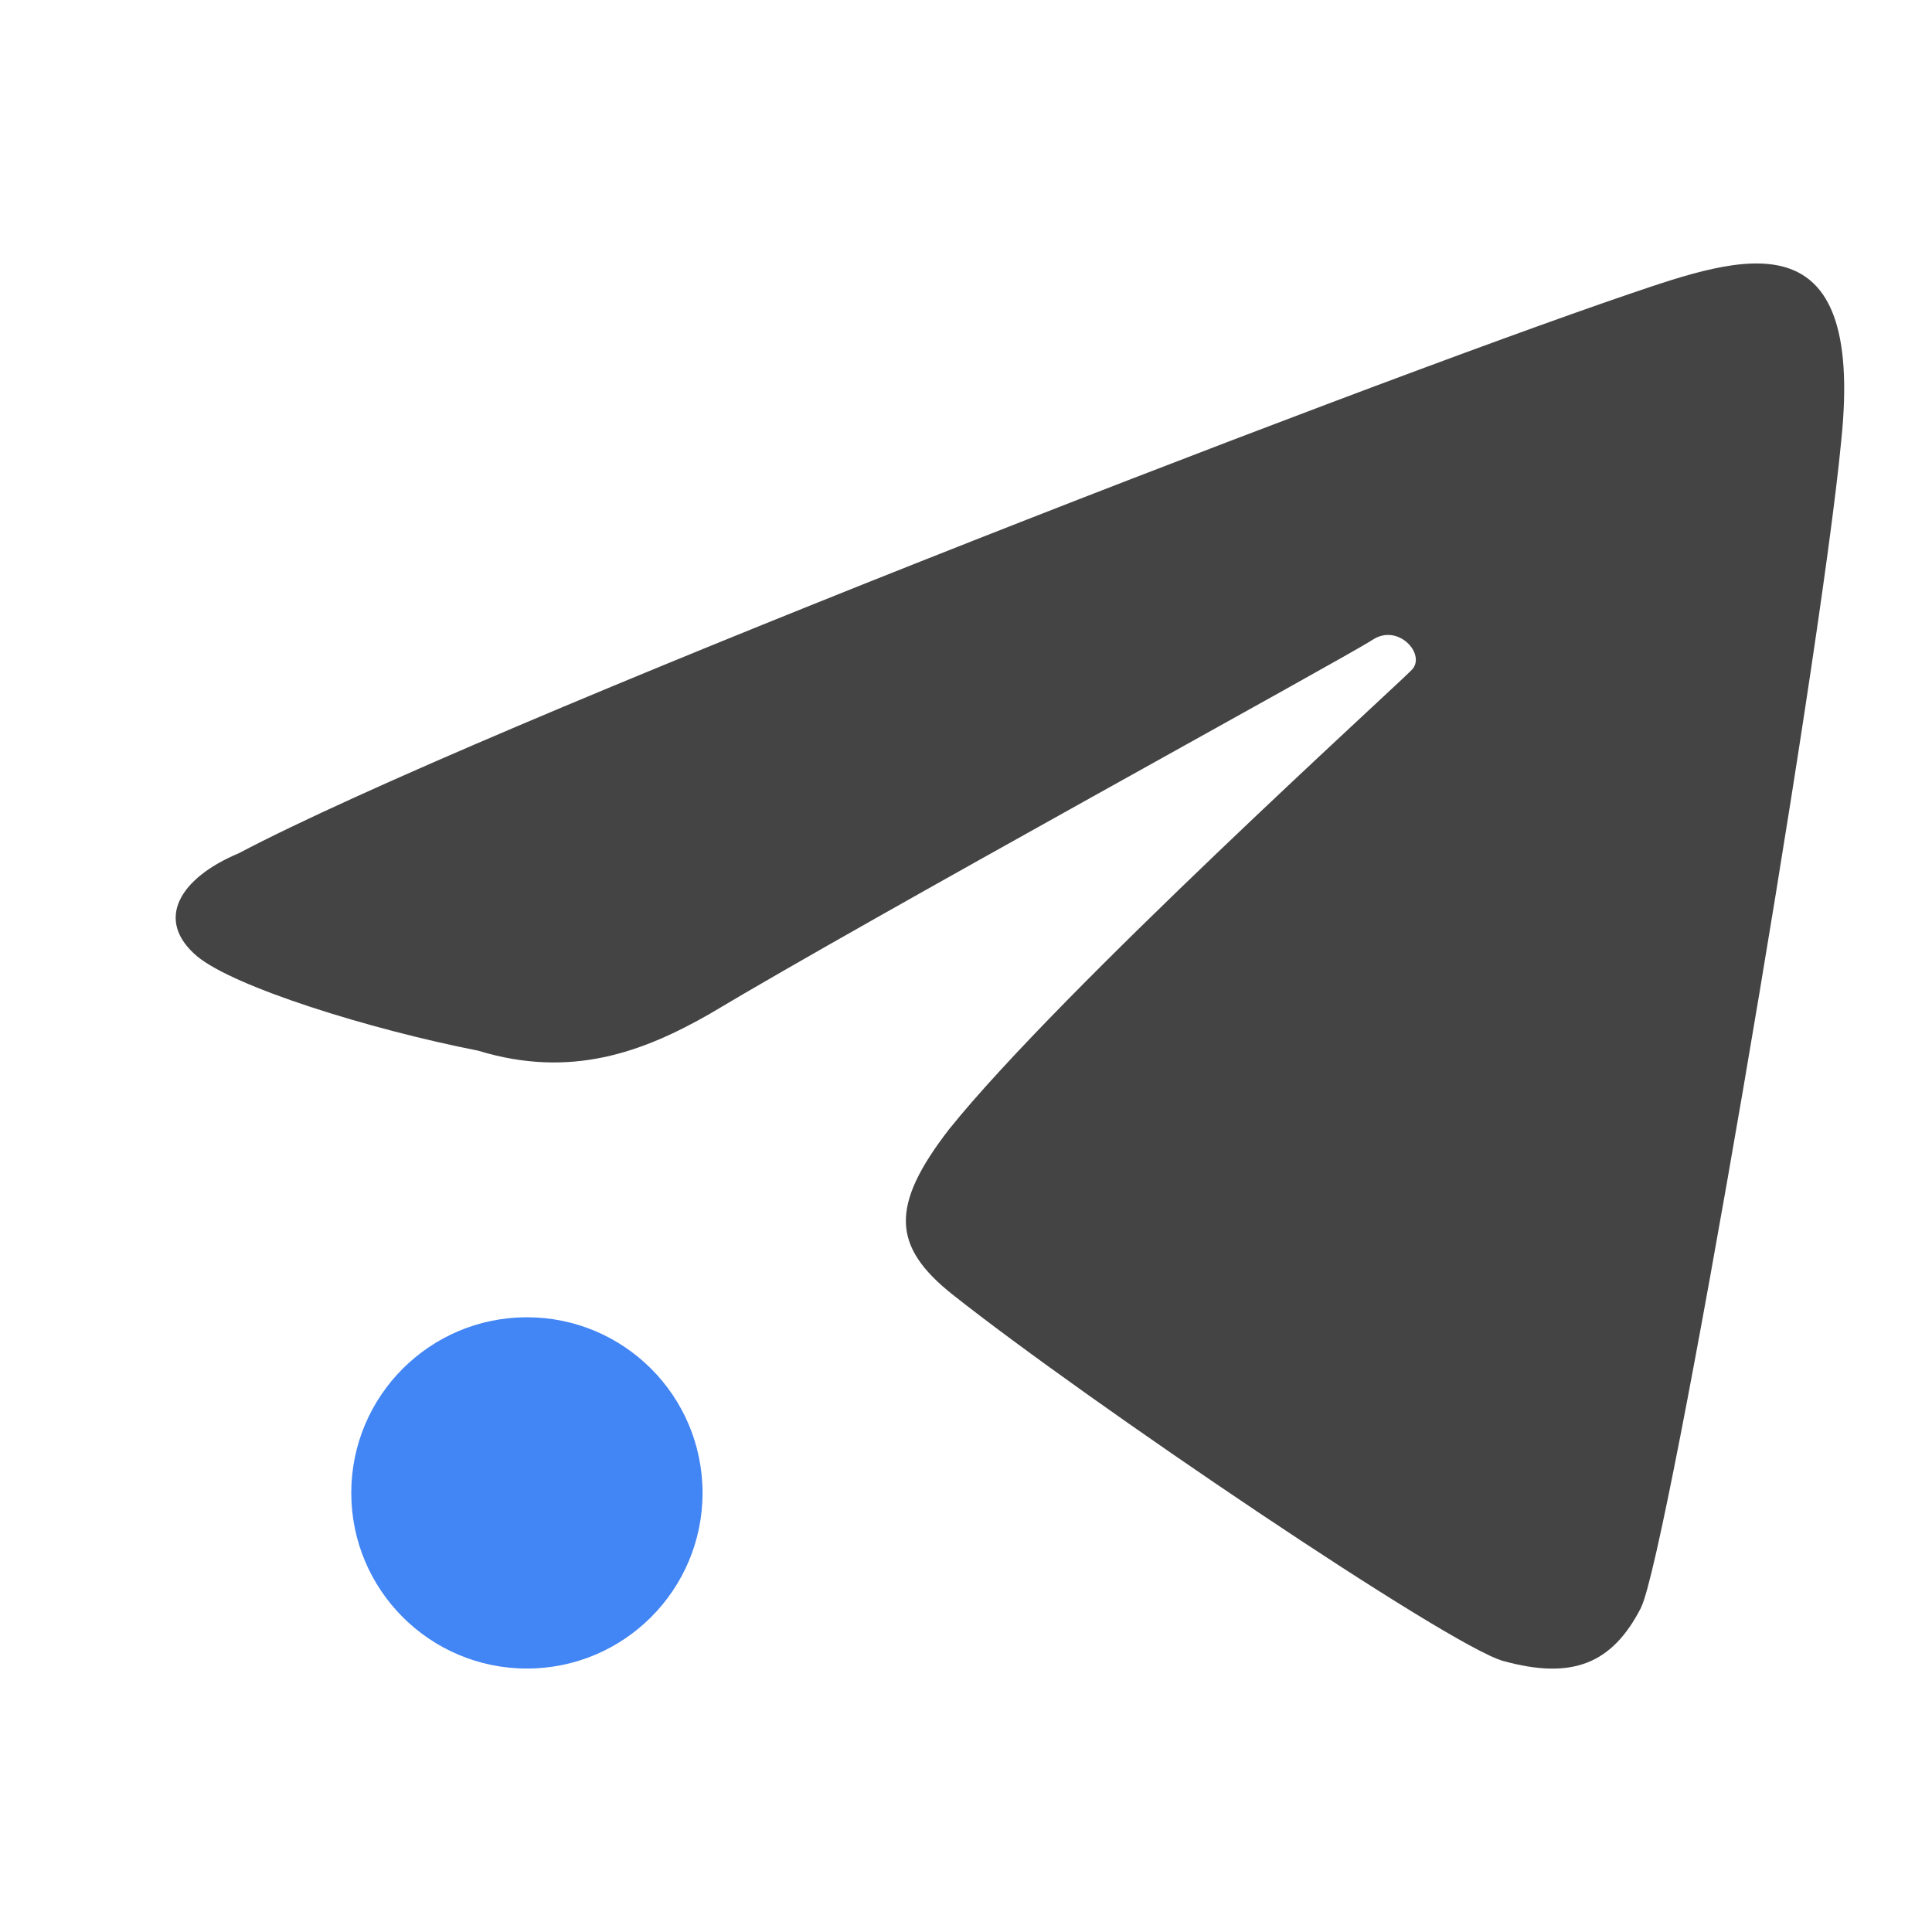
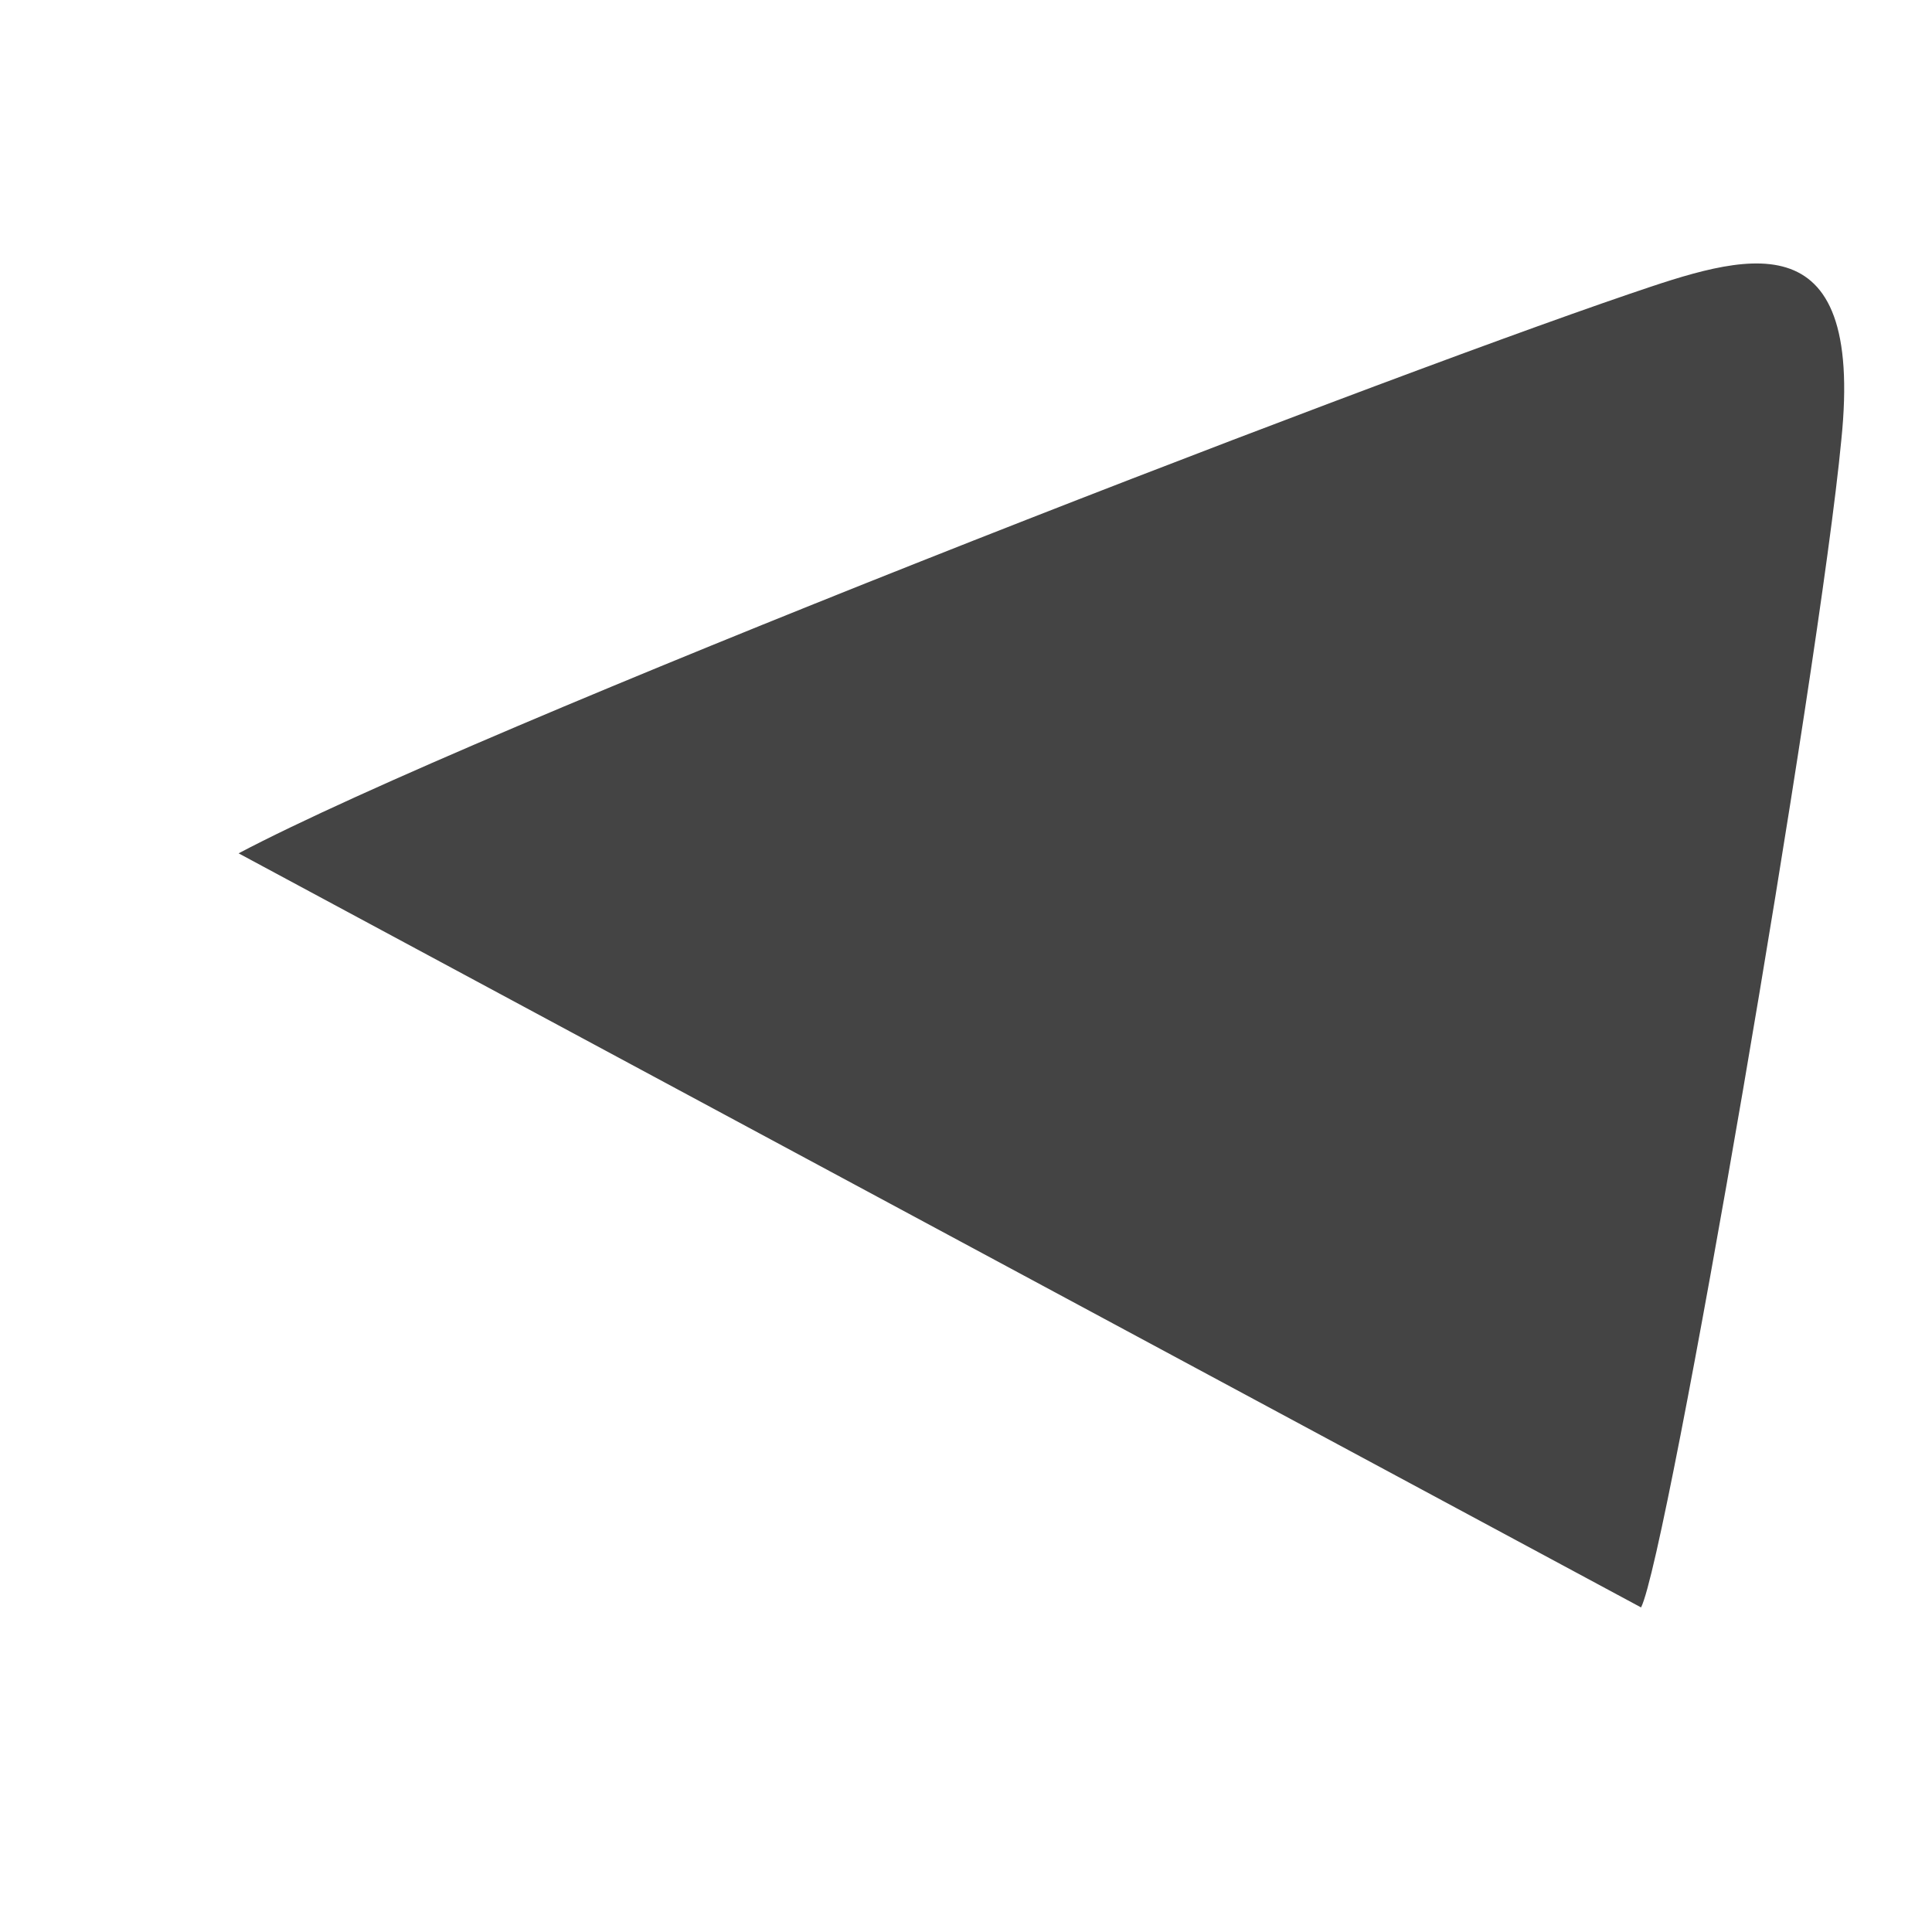
<svg xmlns="http://www.w3.org/2000/svg" width="22" height="22" version="1">
  <defs>
    <style id="current-color-scheme" type="text/css">
   .ColorScheme-Text { color:#444444; } .ColorScheme-Highlight { color:#4285f4; } .ColorScheme-NeutralText { color:#ff9800; } .ColorScheme-PositiveText { color:#4caf50; } .ColorScheme-NegativeText { color:#f44336; }
  </style>
  </defs>
-   <circle style="fill:currentColor" class="ColorScheme-Highlight warning" cx="6" cy="17" r="2" />
-   <path style="fill:currentColor" class="ColorScheme-Text" d="M 18.687,18.304 C 18.989,17.713 20.719,7.623 20.967,5.014 21.234,2.429 19.839,2.91 18.555,3.347 15.404,4.422 5.443,8.279 2.717,9.717 c -0.671,0.281 -0.961,0.759 -0.473,1.172 0.421,0.35 1.959,0.831 3.2,1.075 1.058,0.324 1.88,0.014 2.638,-0.419 1.823,-1.092 7.254,-4.065 7.547,-4.259 0.292,-0.194 0.613,0.166 0.449,0.34 -0.164,0.174 -4.01,3.66 -5.273,5.236 -0.669,0.867 -0.649,1.329 0.038,1.876 1.542,1.222 5.662,4.008 6.275,4.176 0.782,0.215 1.24,0.037 1.57,-0.61 z" />
+   <path style="fill:currentColor" class="ColorScheme-Text" d="M 18.687,18.304 C 18.989,17.713 20.719,7.623 20.967,5.014 21.234,2.429 19.839,2.91 18.555,3.347 15.404,4.422 5.443,8.279 2.717,9.717 z" />
</svg>